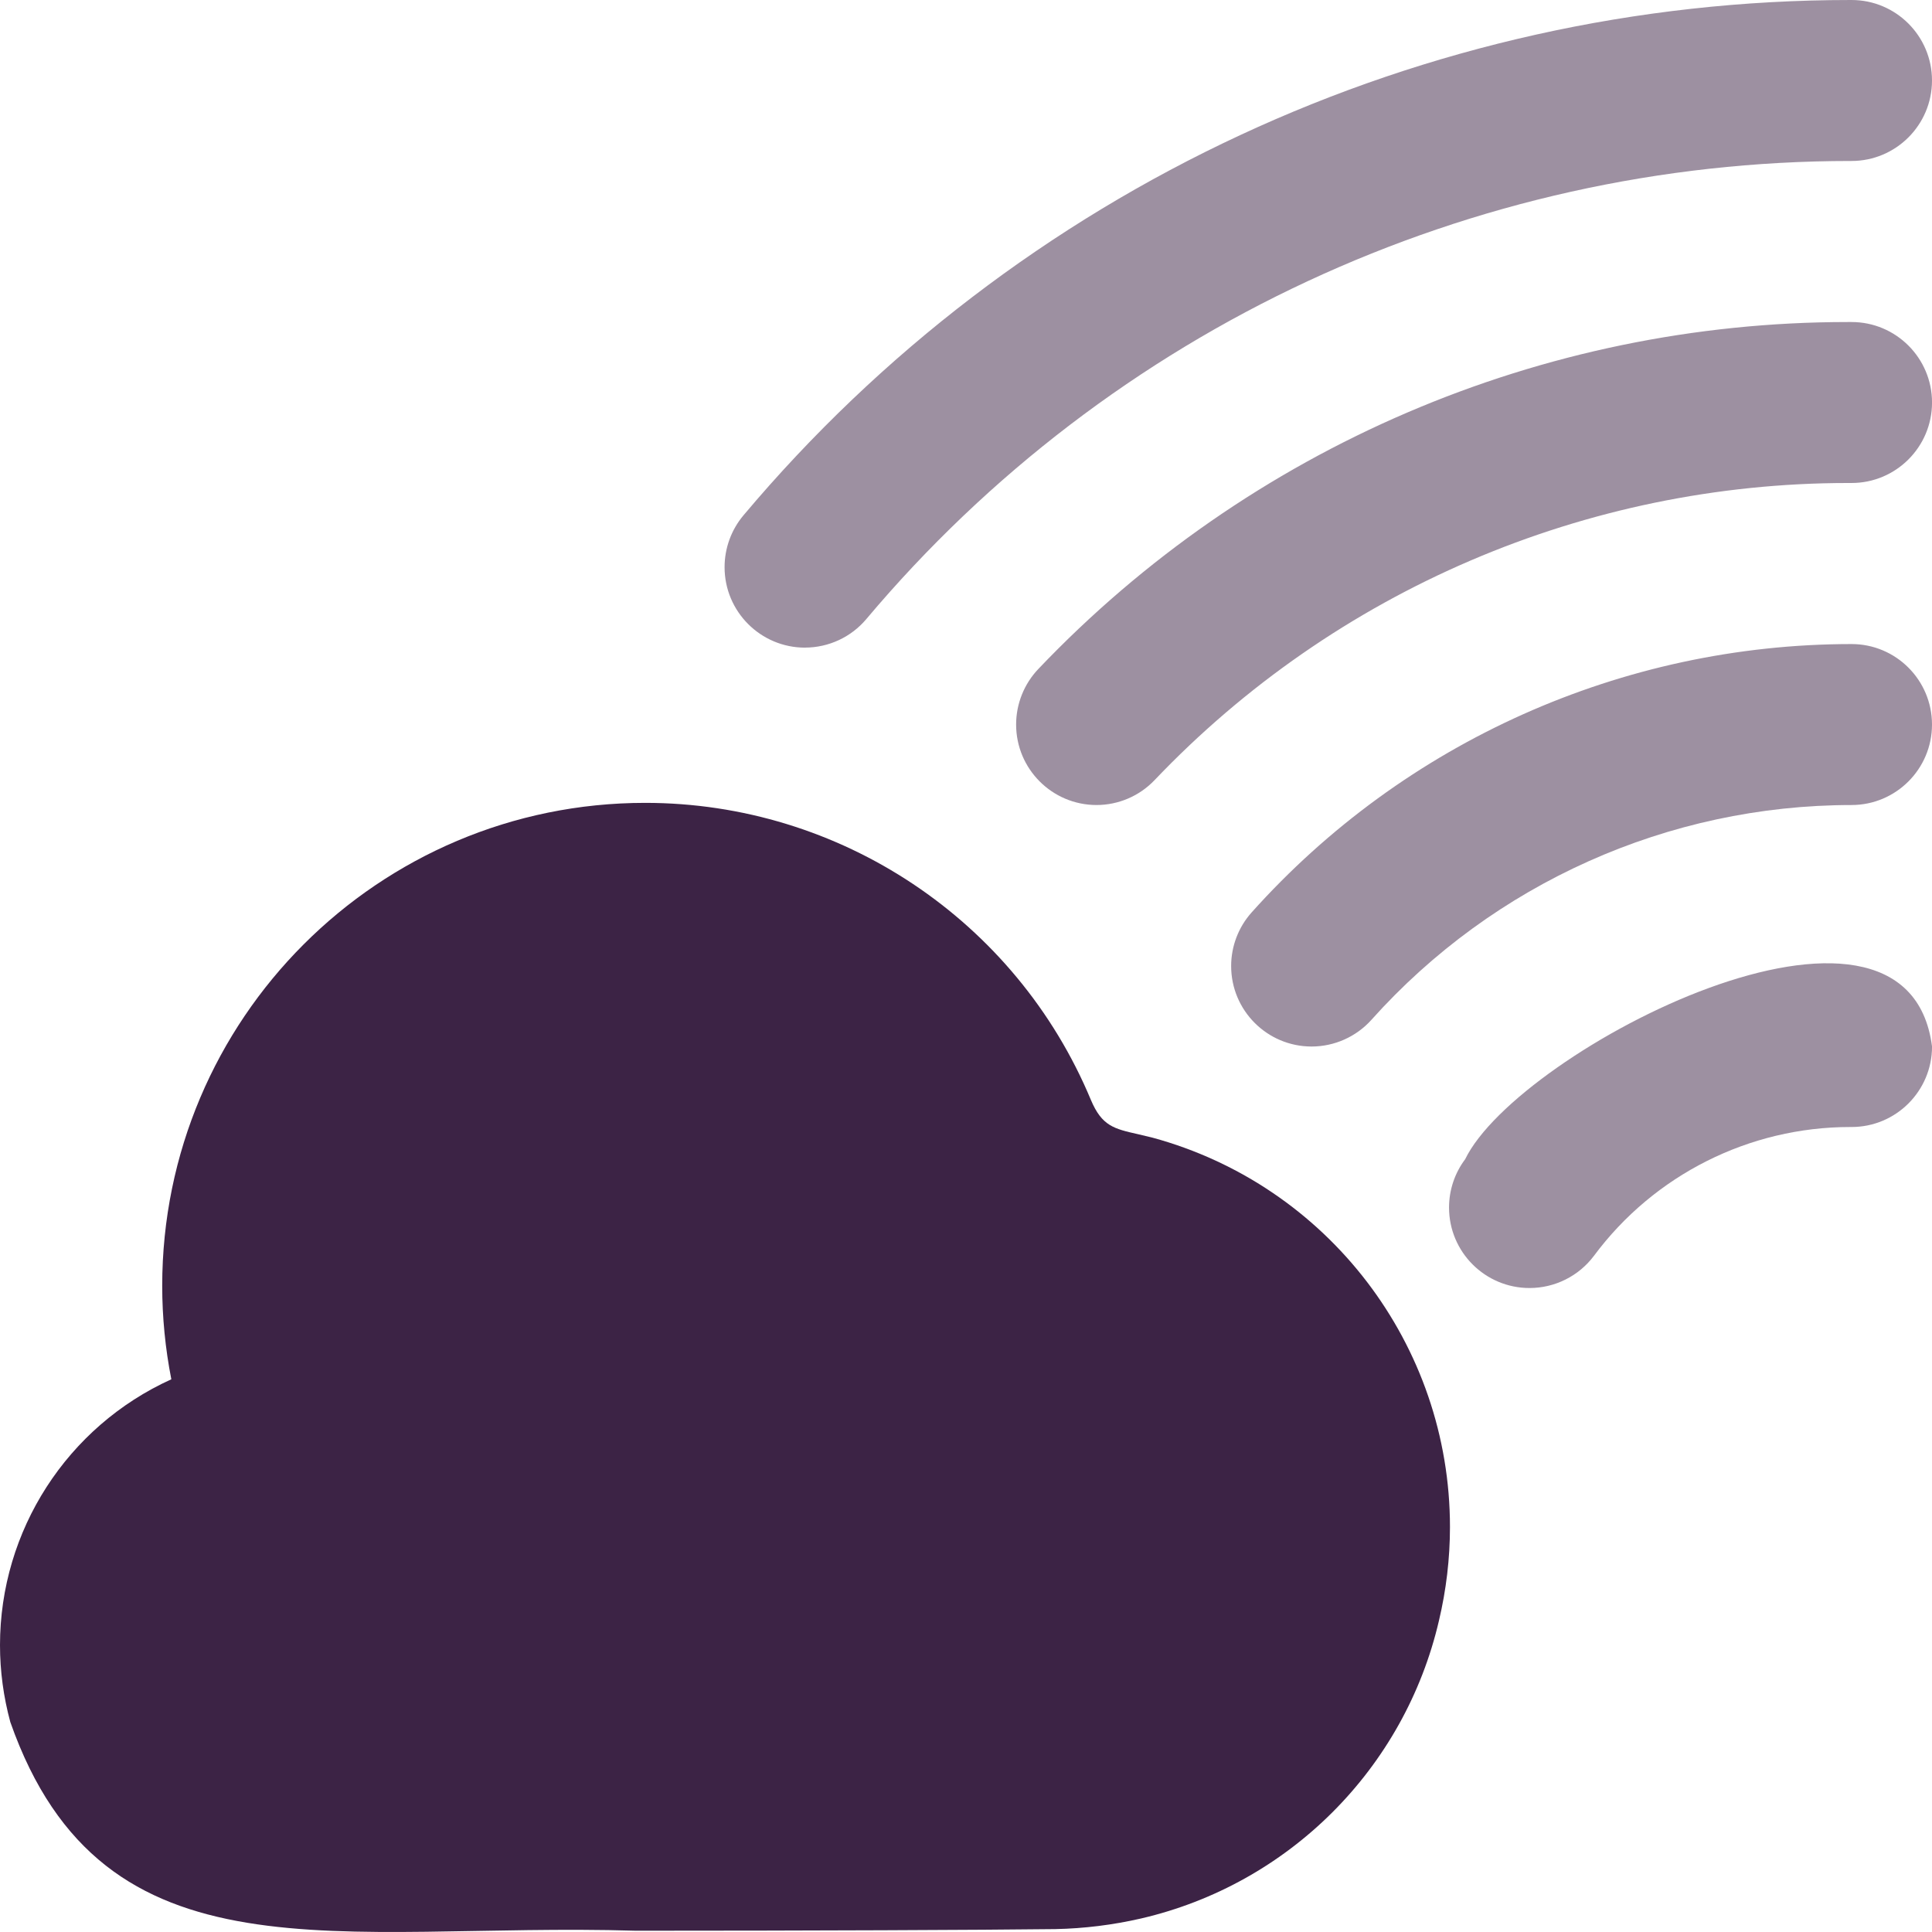
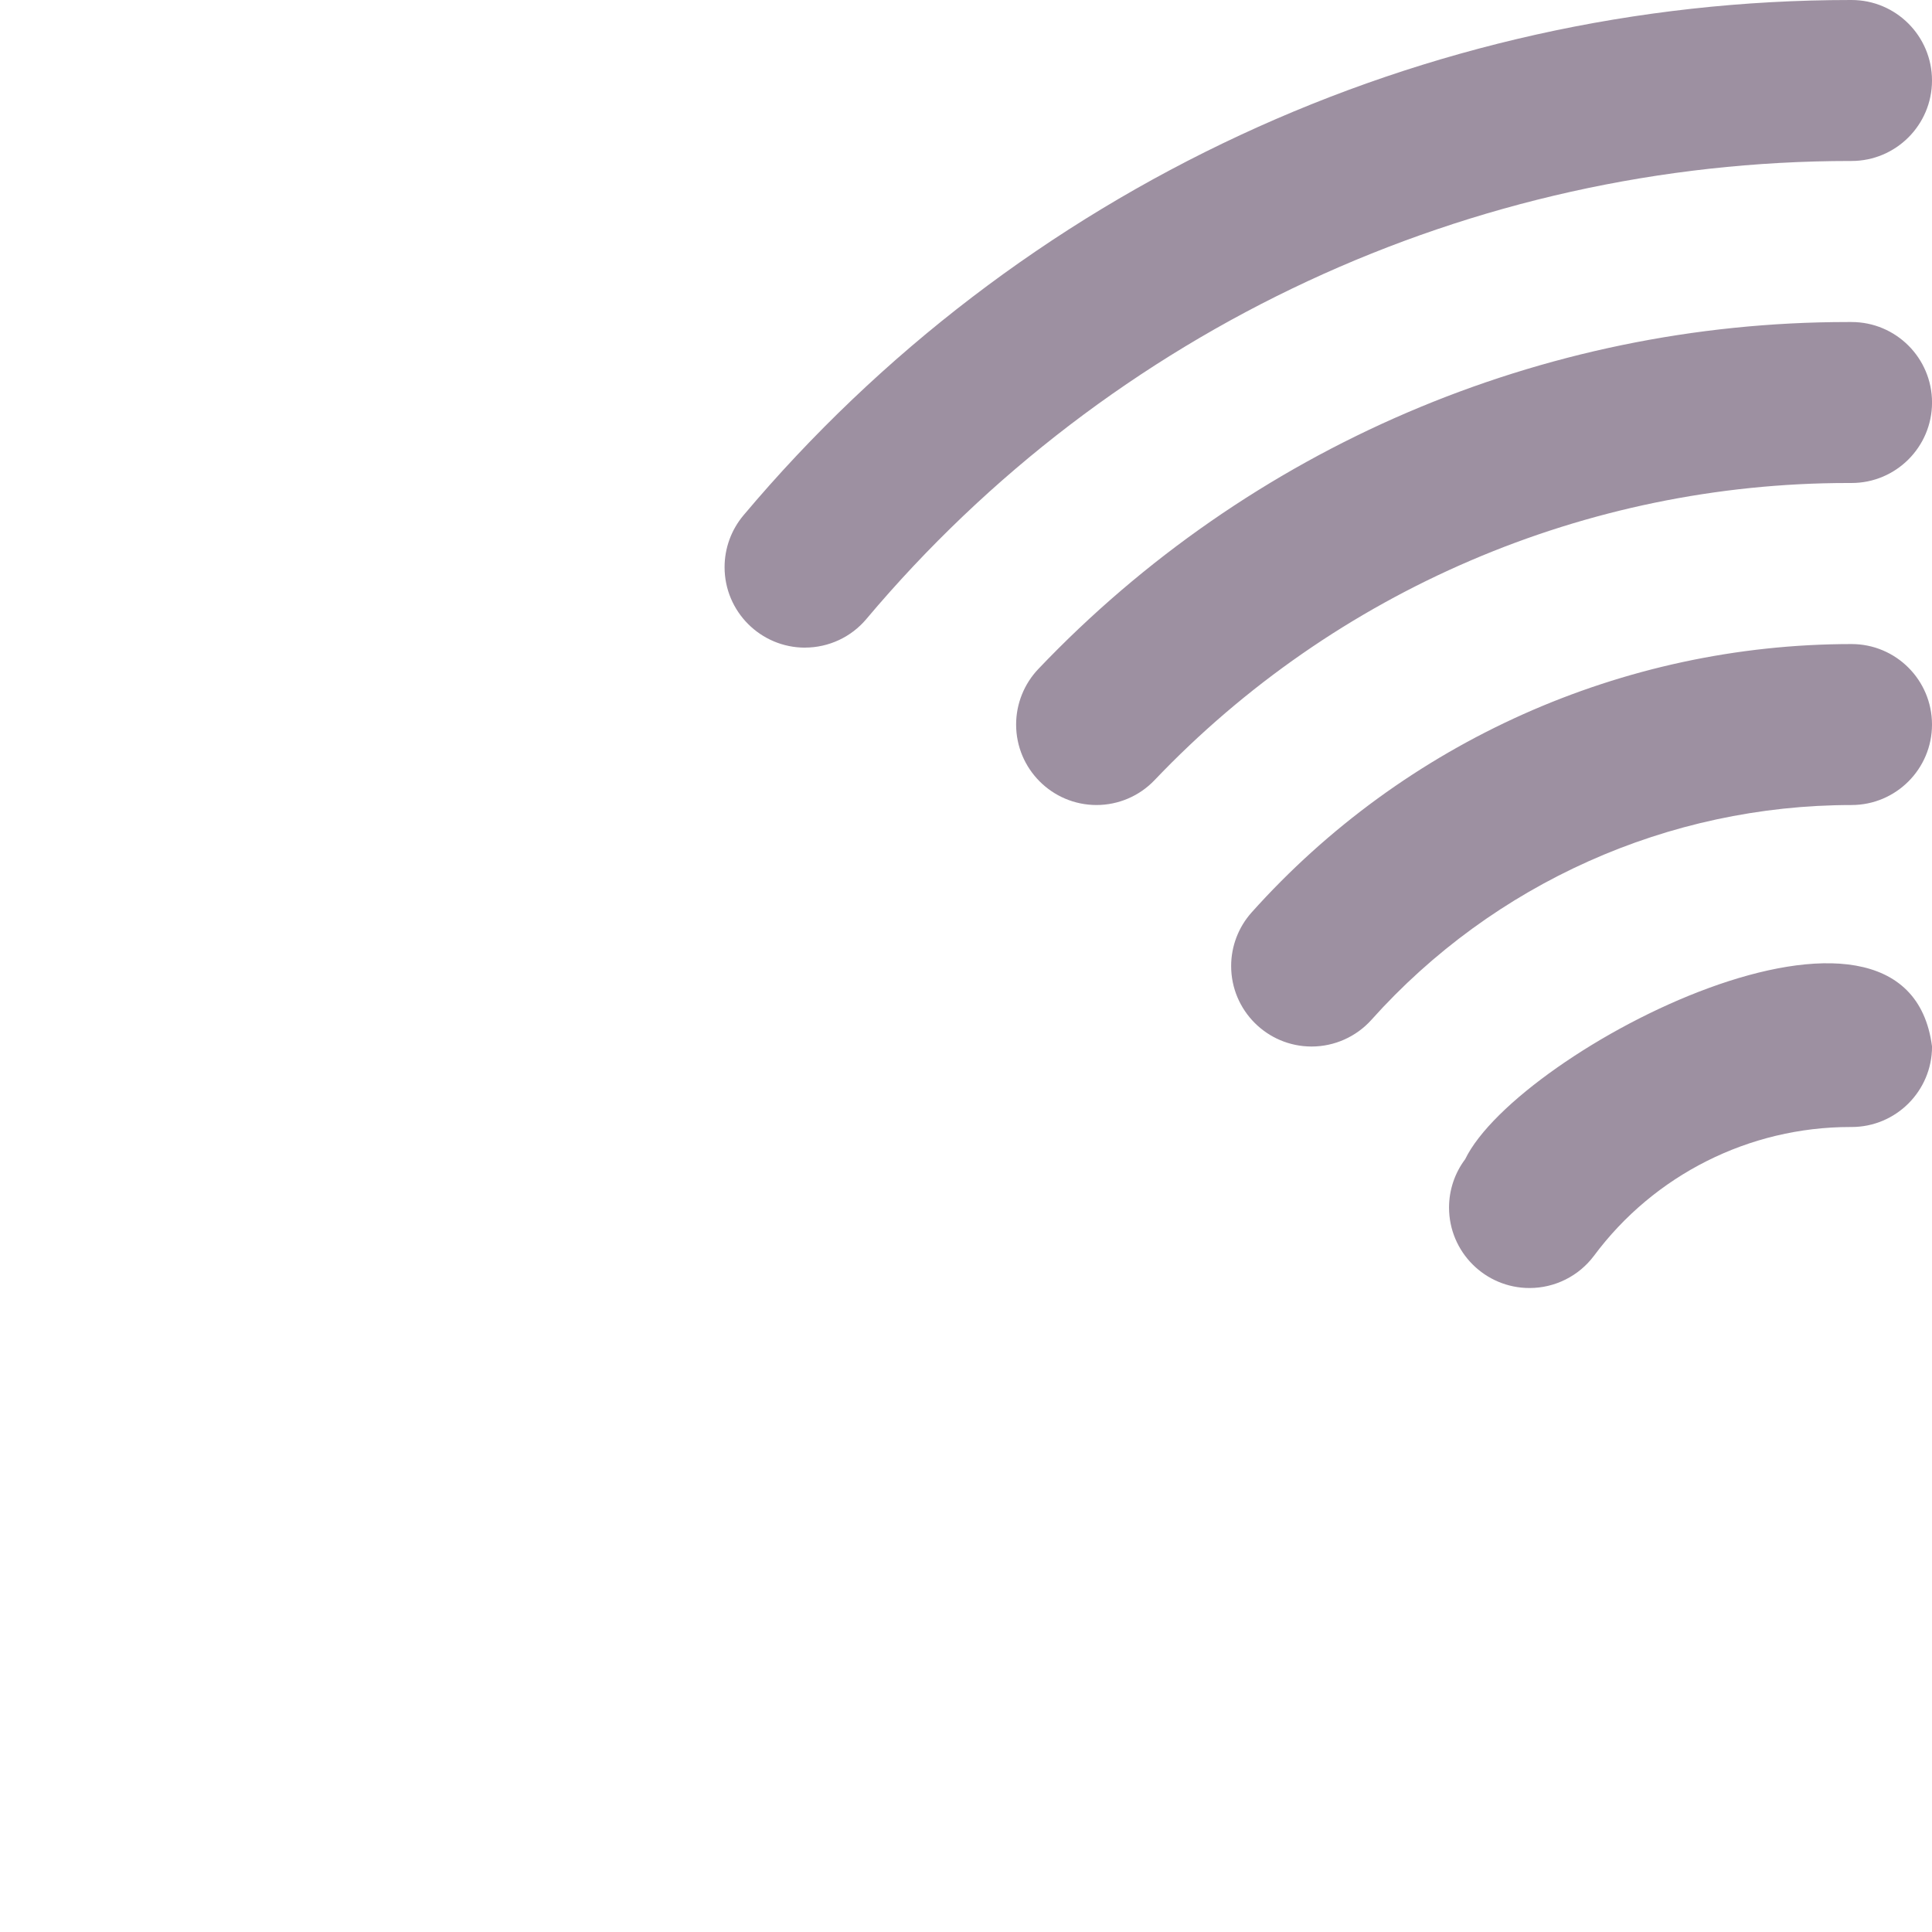
<svg xmlns="http://www.w3.org/2000/svg" xml:space="preserve" width="0.5in" height="0.5in" version="1.1" style="shape-rendering:geometricPrecision; text-rendering:geometricPrecision; image-rendering:optimizeQuality; fill-rule:evenodd; clip-rule:evenodd" viewBox="0 0 500 500" data-name="Layer 1">
  <defs>
    <style type="text/css">
   
    .fil1 {fill:#3C2345;fill-rule:nonzero}
    .fil0 {fill:#3C2345;fill-rule:nonzero;fill-opacity:0.502}
   
  </style>
  </defs>
  <g id="Layer_x0020_1">
    <g id="_2525464553024">
      <path class="fil0" d="M395.84 333.34c-11.5,0 -20.83,-9.33 -20.83,-20.83 0,-4.51 1.46,-8.9 4.17,-12.5 13.73,-28.33 114.26,-80.17 120.83,-29.17 0,11.51 -9.33,20.83 -20.83,20.83 -0.11,0 -0.24,0 -0.36,0 -26.12,0 -50.74,12.38 -66.31,33.34 -3.93,5.24 -10.11,8.33 -16.67,8.33l0 0zm-56.39 -62.5c-11.5,0 -20.83,-9.33 -20.83,-20.83 0,-5.13 1.89,-10.07 5.31,-13.89 39.52,-44.13 96,-69.41 155.25,-69.44 11.49,0 20.82,9.33 20.82,20.83 0,11.5 -9.33,20.83 -20.83,20.83 -47.43,0.02 -92.6,20.26 -124.23,55.57 -3.94,4.4 -9.59,6.93 -15.52,6.93l0.02 0zm-55.69 -62.5c-11.49,-0.02 -20.79,-9.35 -20.79,-20.83 0,-5.37 2.08,-10.54 5.79,-14.42 54.56,-57.27 130.3,-89.75 209.43,-89.75 0.31,0 0.67,0 0.99,0 11.5,0 20.83,9.33 20.83,20.83 0,11.5 -9.33,20.83 -20.83,20.83 -0.29,-0 -0.62,-0 -0.89,-0 -67.82,0 -132.74,27.81 -179.5,76.91 -3.92,4.11 -9.35,6.43 -15.03,6.43 0,0 0,0 0,0l0.02 0zm-75.41 -40.73c-11.5,0 -20.83,-9.33 -20.83,-20.83 0,-4.92 1.74,-9.68 4.91,-13.44 71.07,-84.47 176.03,-133.34 286.48,-133.34 0.05,0 0.23,0 0.28,0 11.48,0 20.81,9.33 20.81,20.83 0,11.5 -9.33,20.83 -20.83,20.83 -0.03,0 -0.2,0 -0.24,0 -98.19,0 -191.49,43.41 -254.69,118.51 -3.93,4.7 -9.76,7.42 -15.9,7.43l0 0z" />
-       <path class="fil1" d="M164.6 499.67c-76.81,-2.29 -137.76,14.77 -161.93,-54 -1.76,-6.48 -2.67,-13.19 -2.67,-19.91 0,-29.64 17.35,-56.56 44.34,-68.8 -1.56,-7.94 -2.36,-16.07 -2.36,-24.18 0,-69.02 55.97,-125 124.99,-125 50.43,0 95.94,30.34 115.35,76.87 2.85,6.77 5.98,7.48 12.25,8.89l3.67 0.88 0.01 -0c45.44,12.36 77,53.65 77,100.76 0,8.16 -0.97,16.31 -2.85,24.24 -8.89,38.26 -38.82,68.2 -77.09,77.08 -7.26,1.67 -14.74,2.6 -22.2,2.75 -18.29,0.23 -64.43,0.42 -108.49,0.42z" />
    </g>
  </g>
</svg>